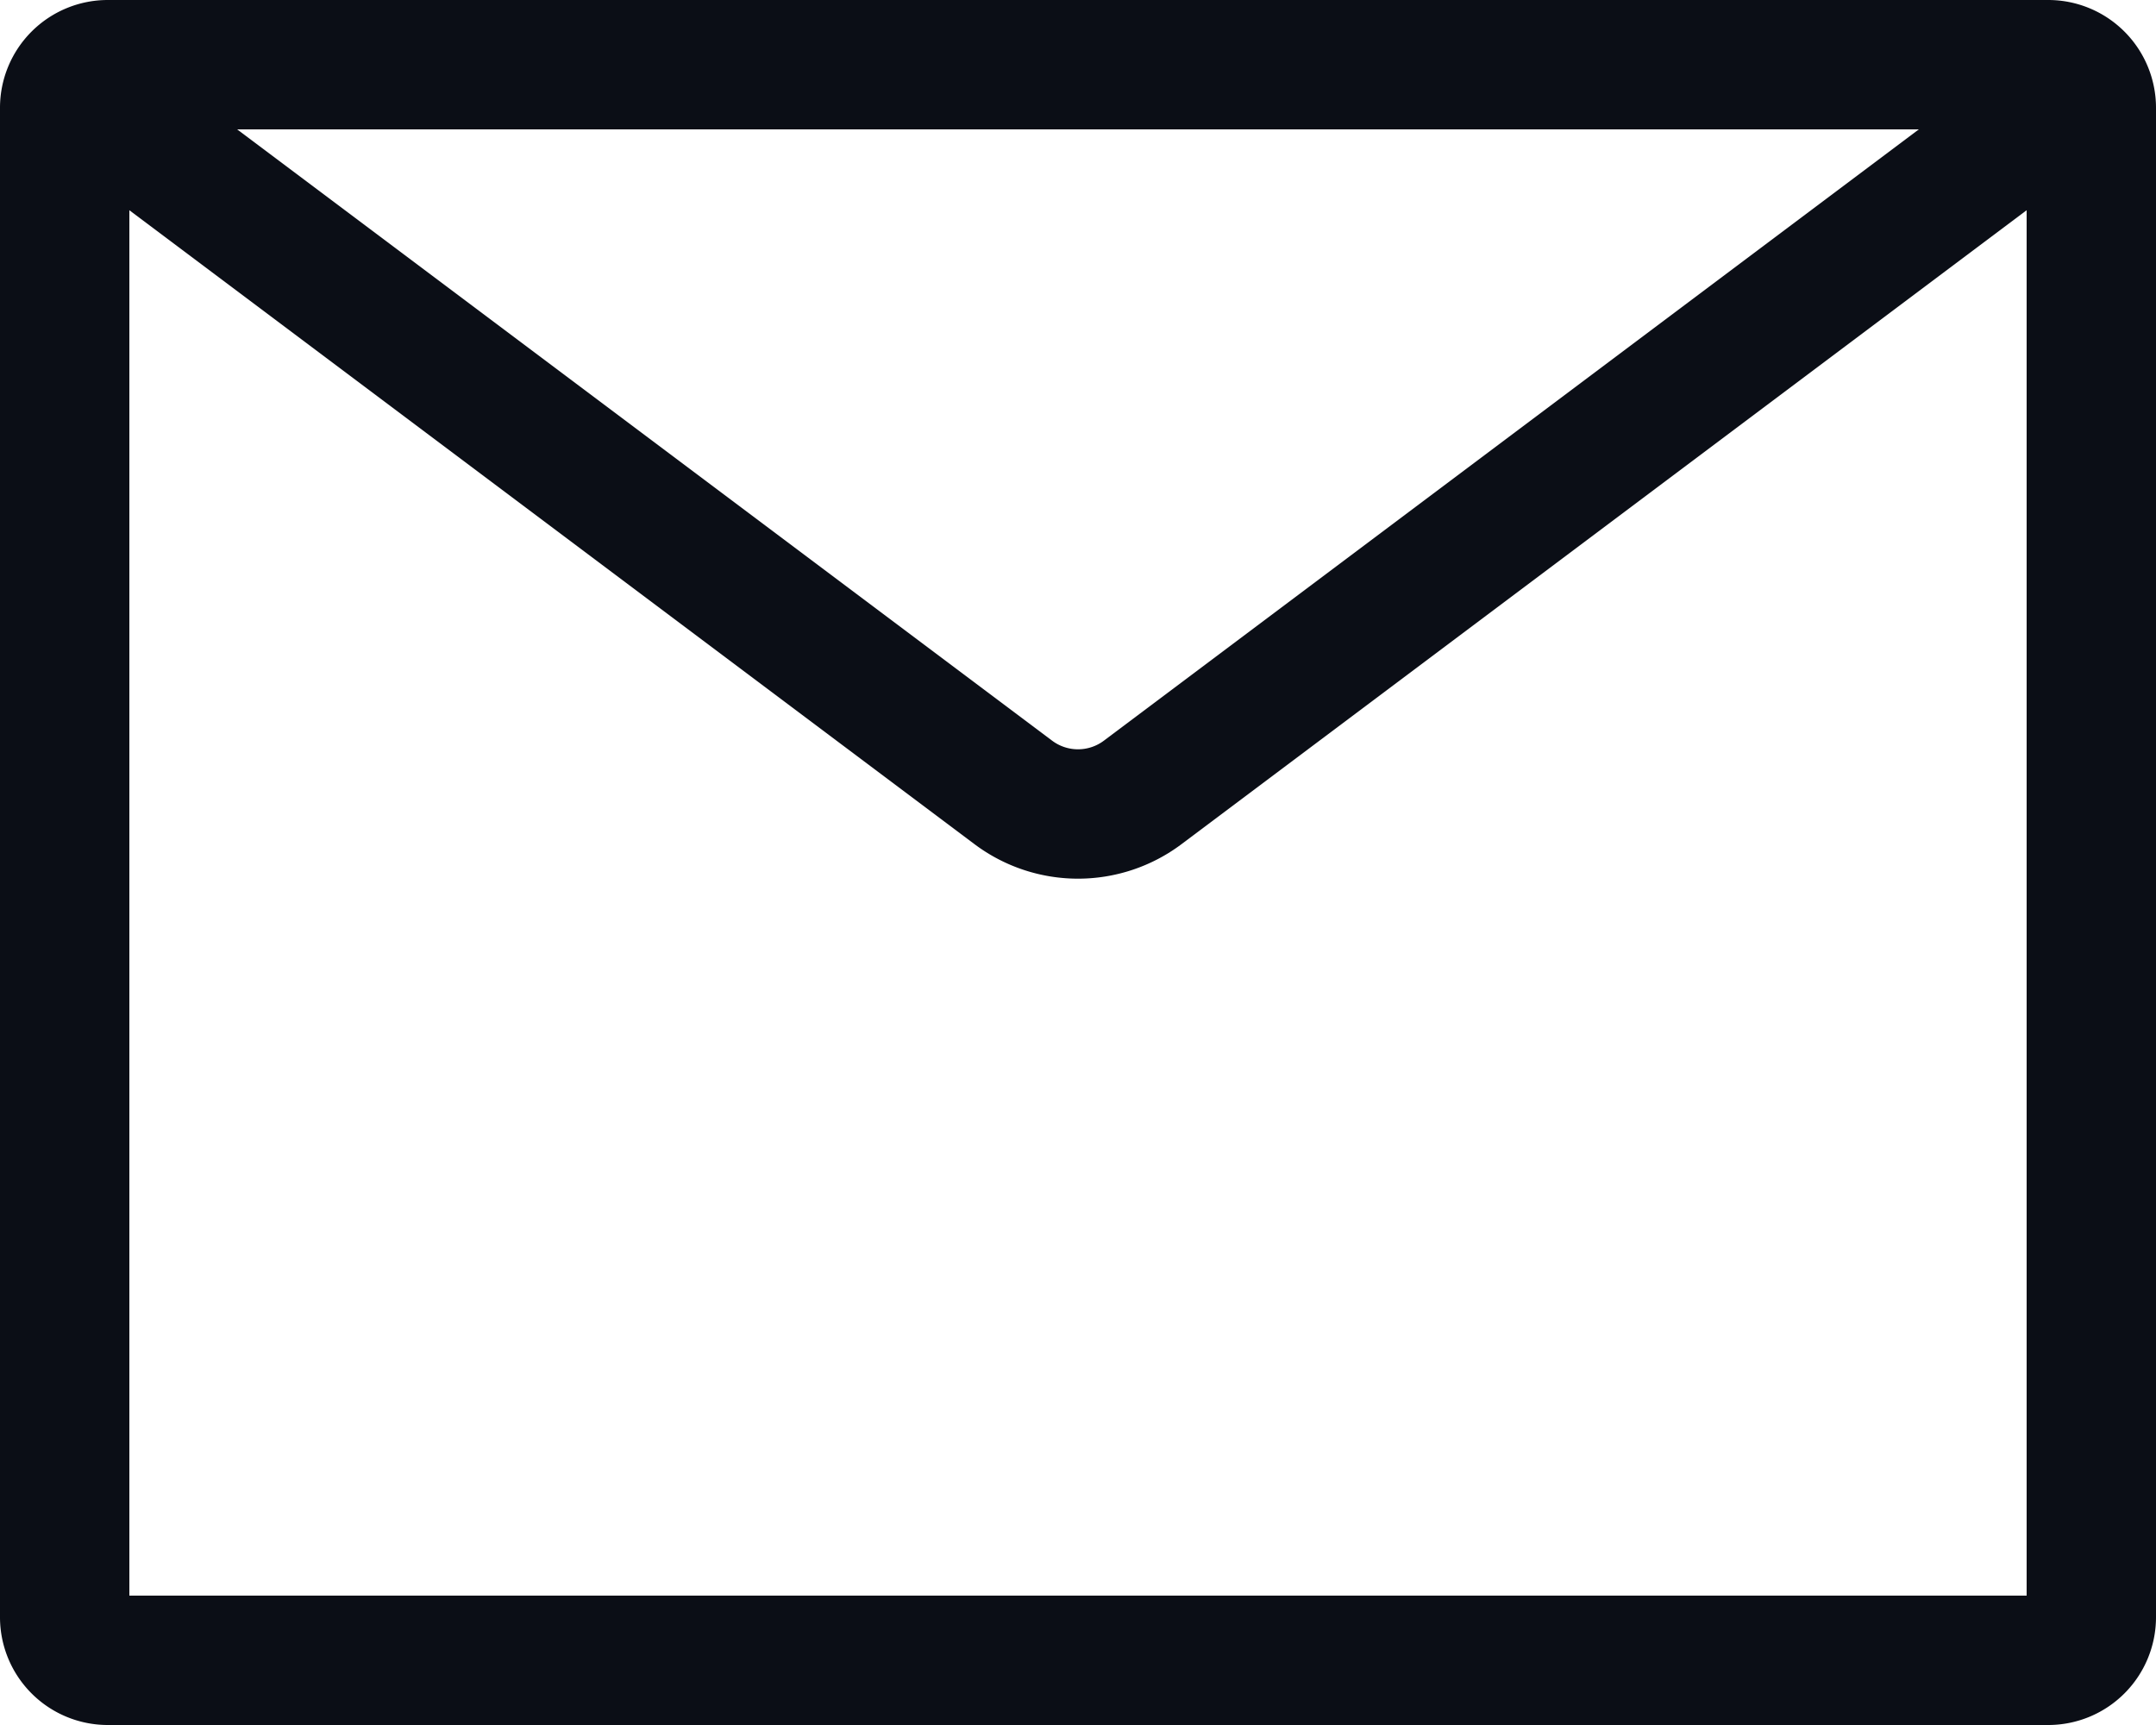
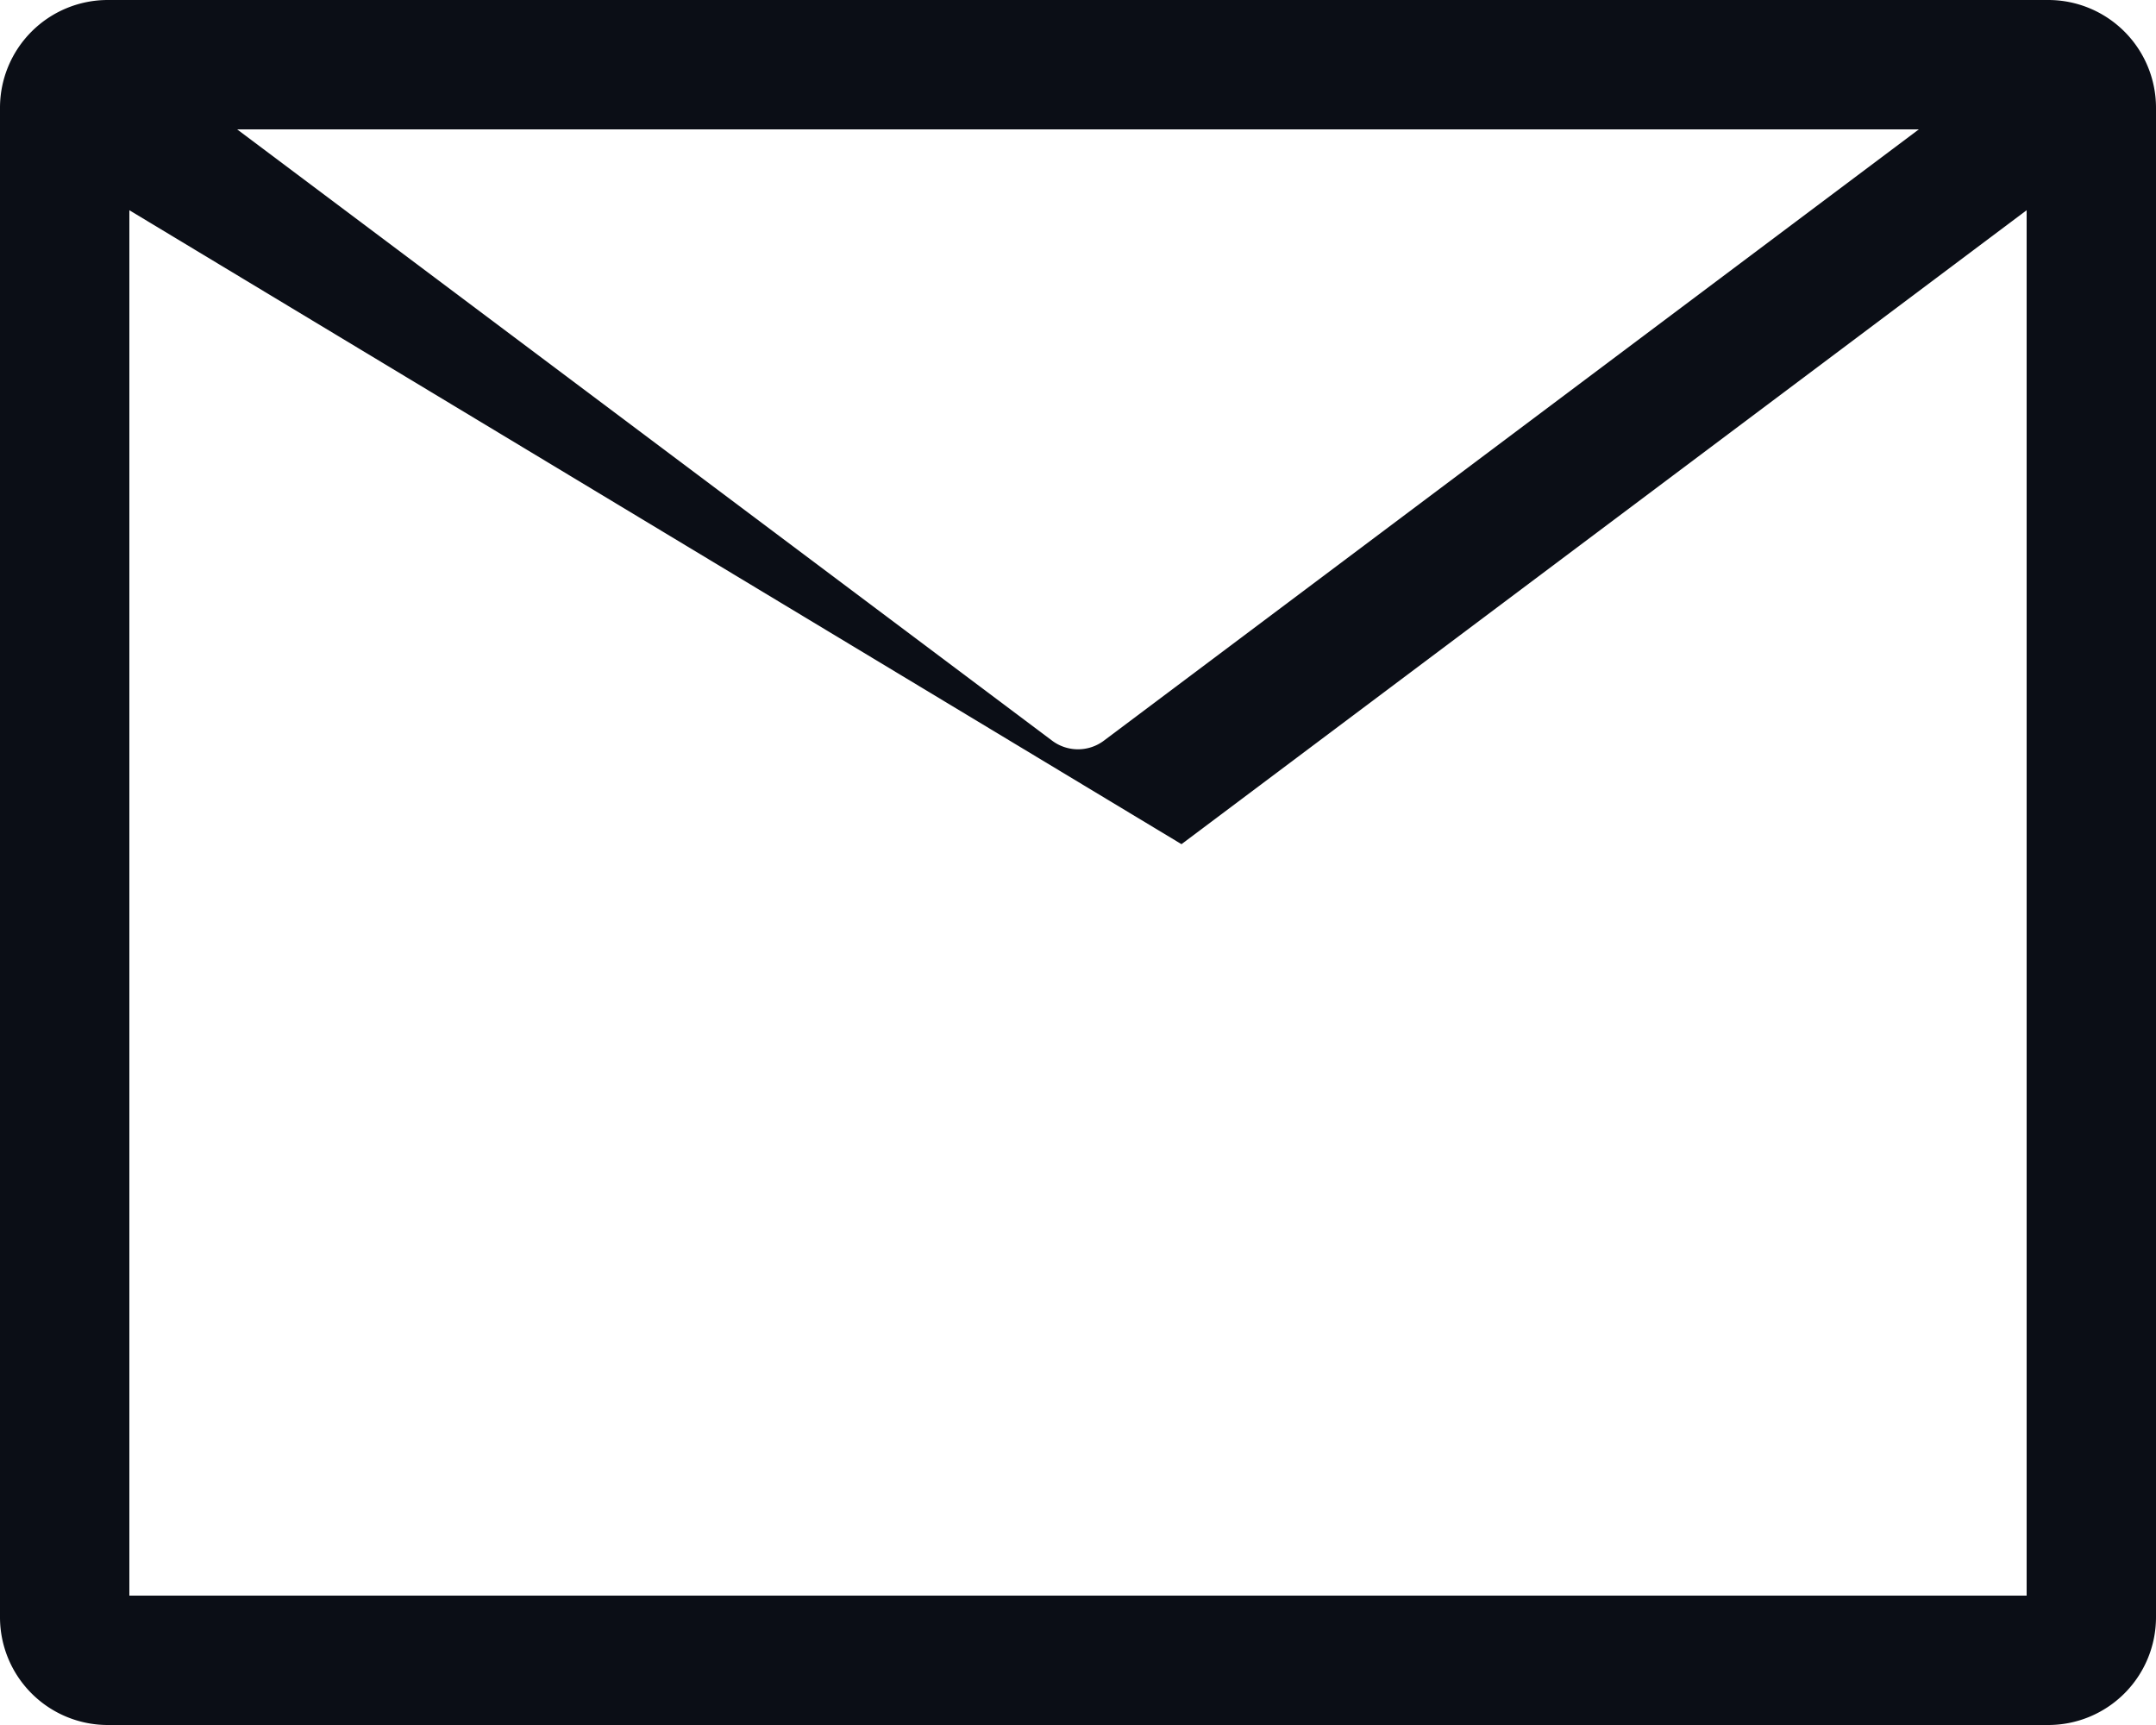
<svg xmlns="http://www.w3.org/2000/svg" width="20" height="16" fill="none">
-   <path fill="#0B0E16" fill-rule="evenodd" d="m2.2 1.2 7.56 5.67a.4.4 0 0 0 .48 0L17.8 1.2H2.2Zm16.6.75-7.84 5.88a1.6 1.6 0 0 1-1.92 0L1.2 1.95V14.8h17.6V1.95ZM1 0h18a1 1 0 0 1 1 1v14a1 1 0 0 1-1 1H1a1 1 0 0 1-1-1V1a1 1 0 0 1 1-1Z" clip-rule="evenodd" />
+   <path fill="#0B0E16" fill-rule="evenodd" d="m2.2 1.2 7.56 5.67a.4.4 0 0 0 .48 0L17.8 1.2H2.2Zm16.6.75-7.84 5.88L1.2 1.95V14.8h17.6V1.95ZM1 0h18a1 1 0 0 1 1 1v14a1 1 0 0 1-1 1H1a1 1 0 0 1-1-1V1a1 1 0 0 1 1-1Z" clip-rule="evenodd" />
</svg>